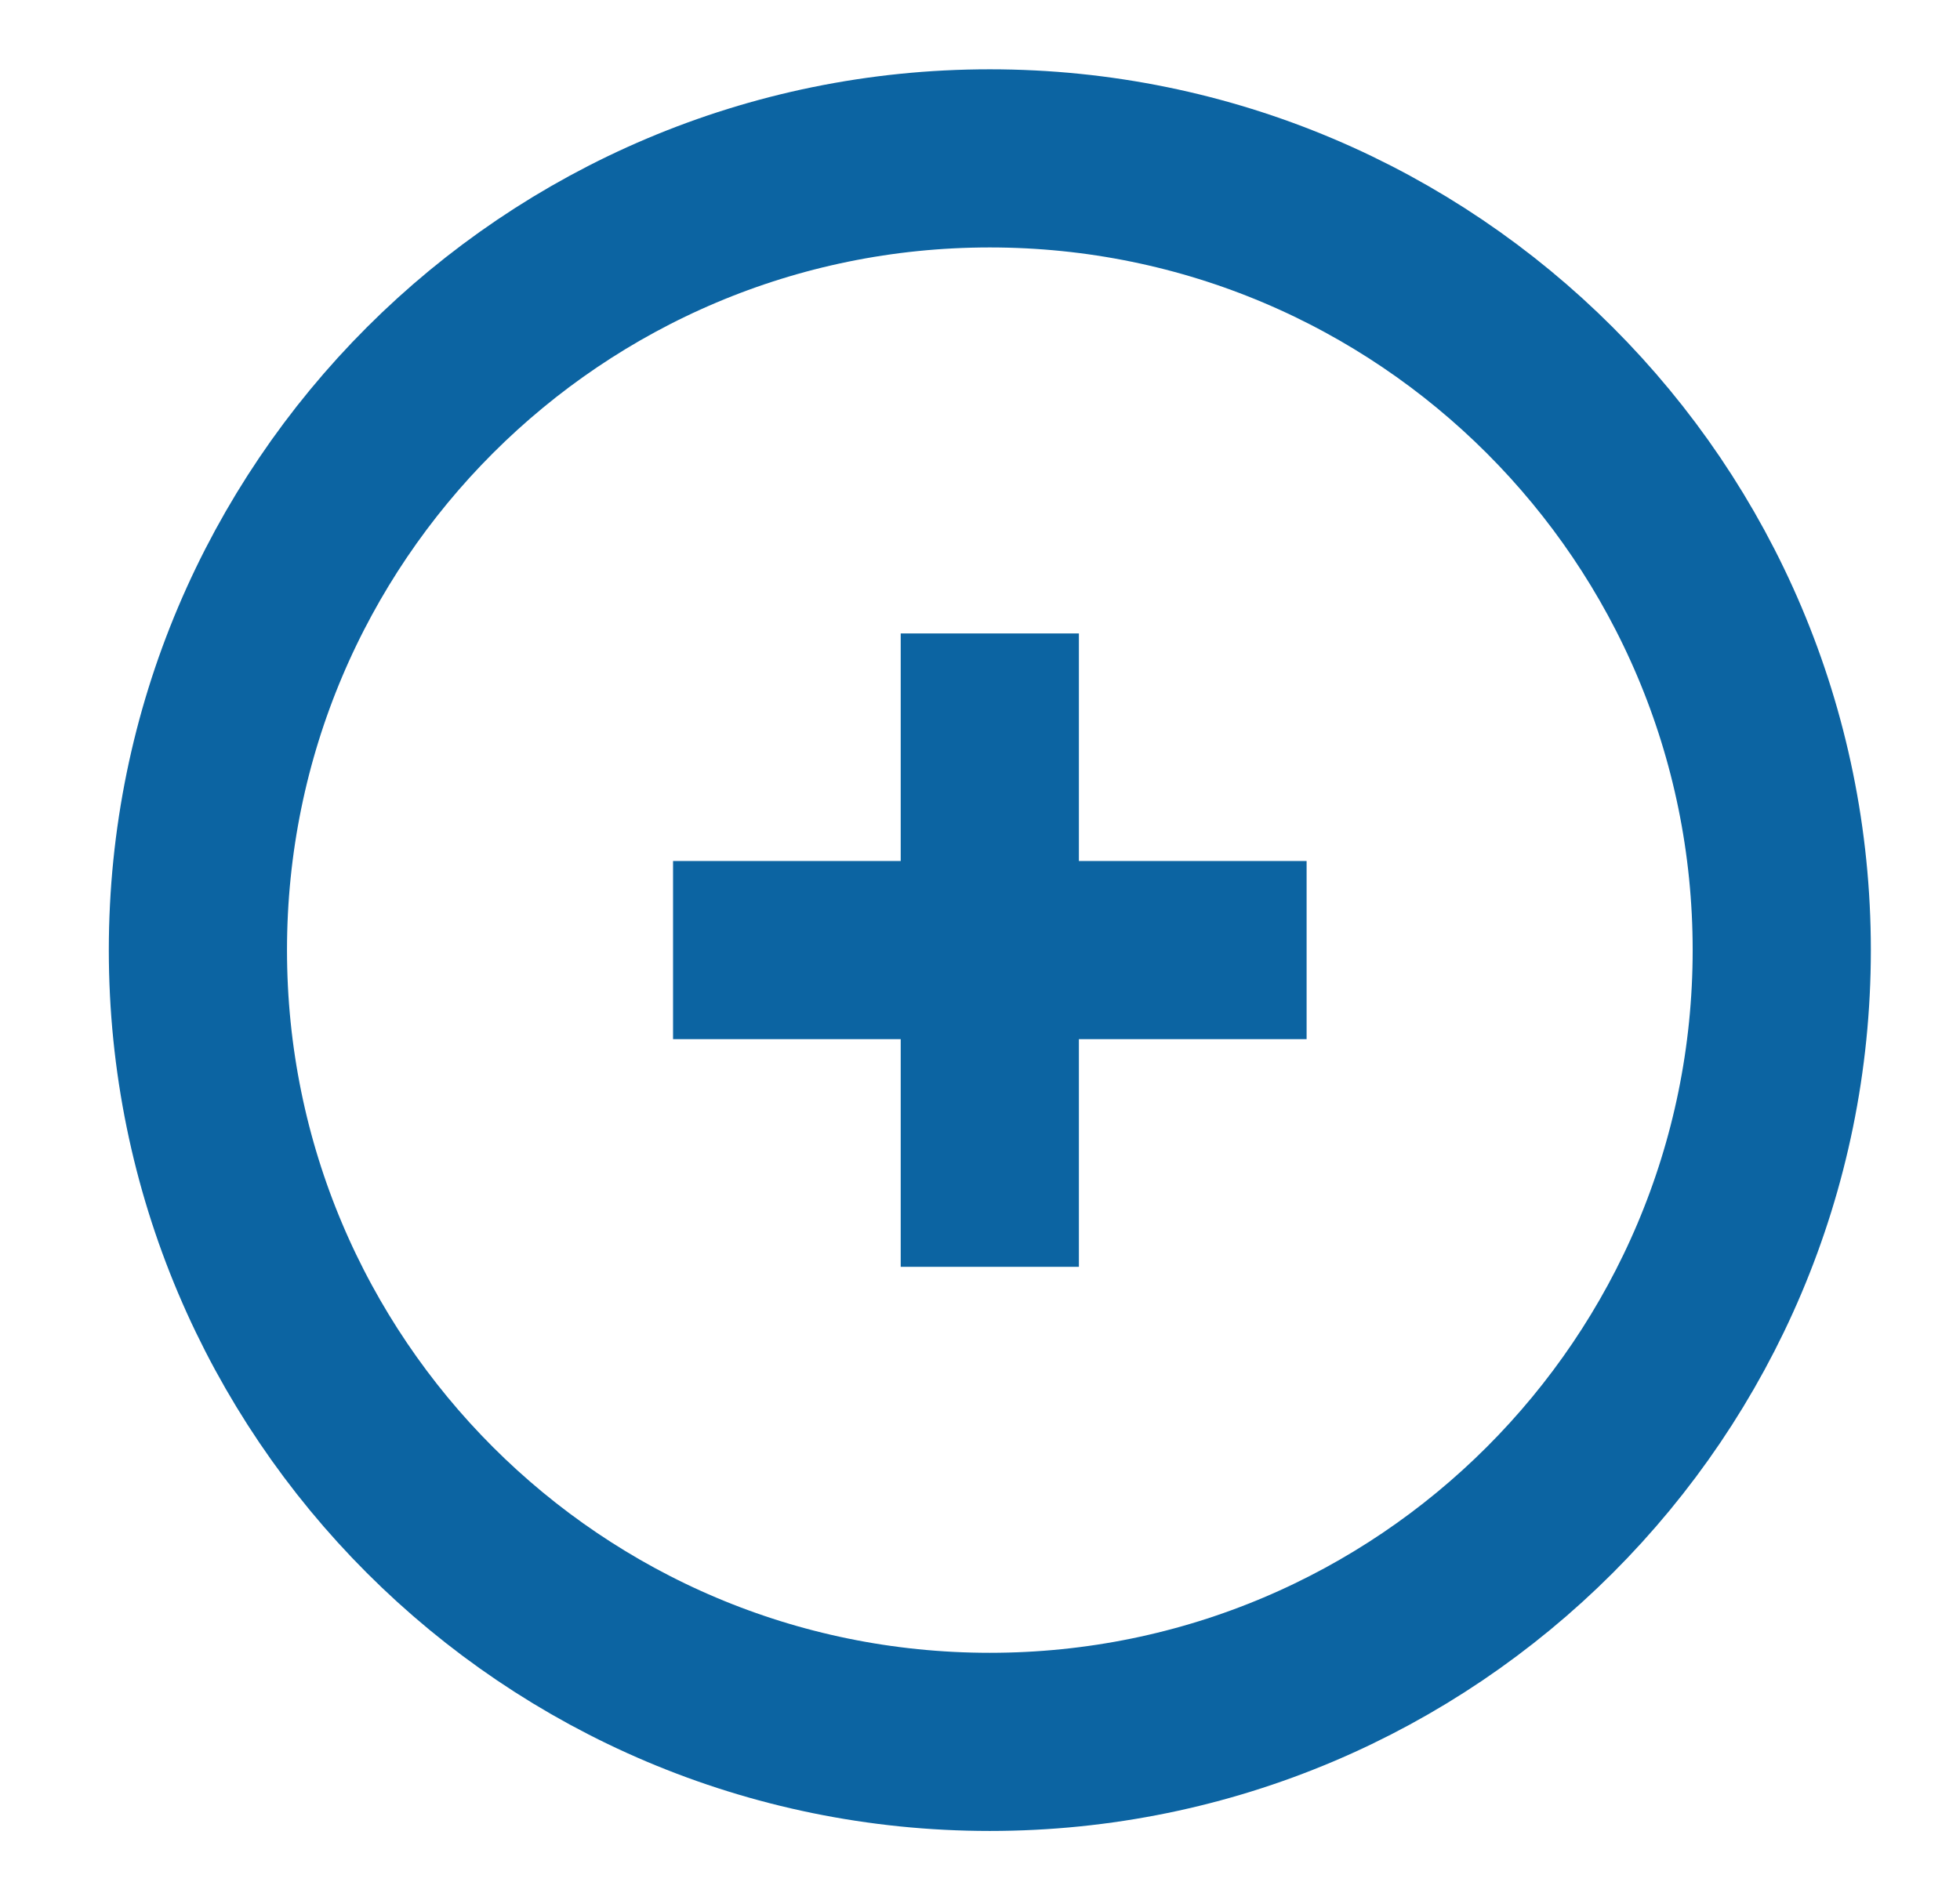
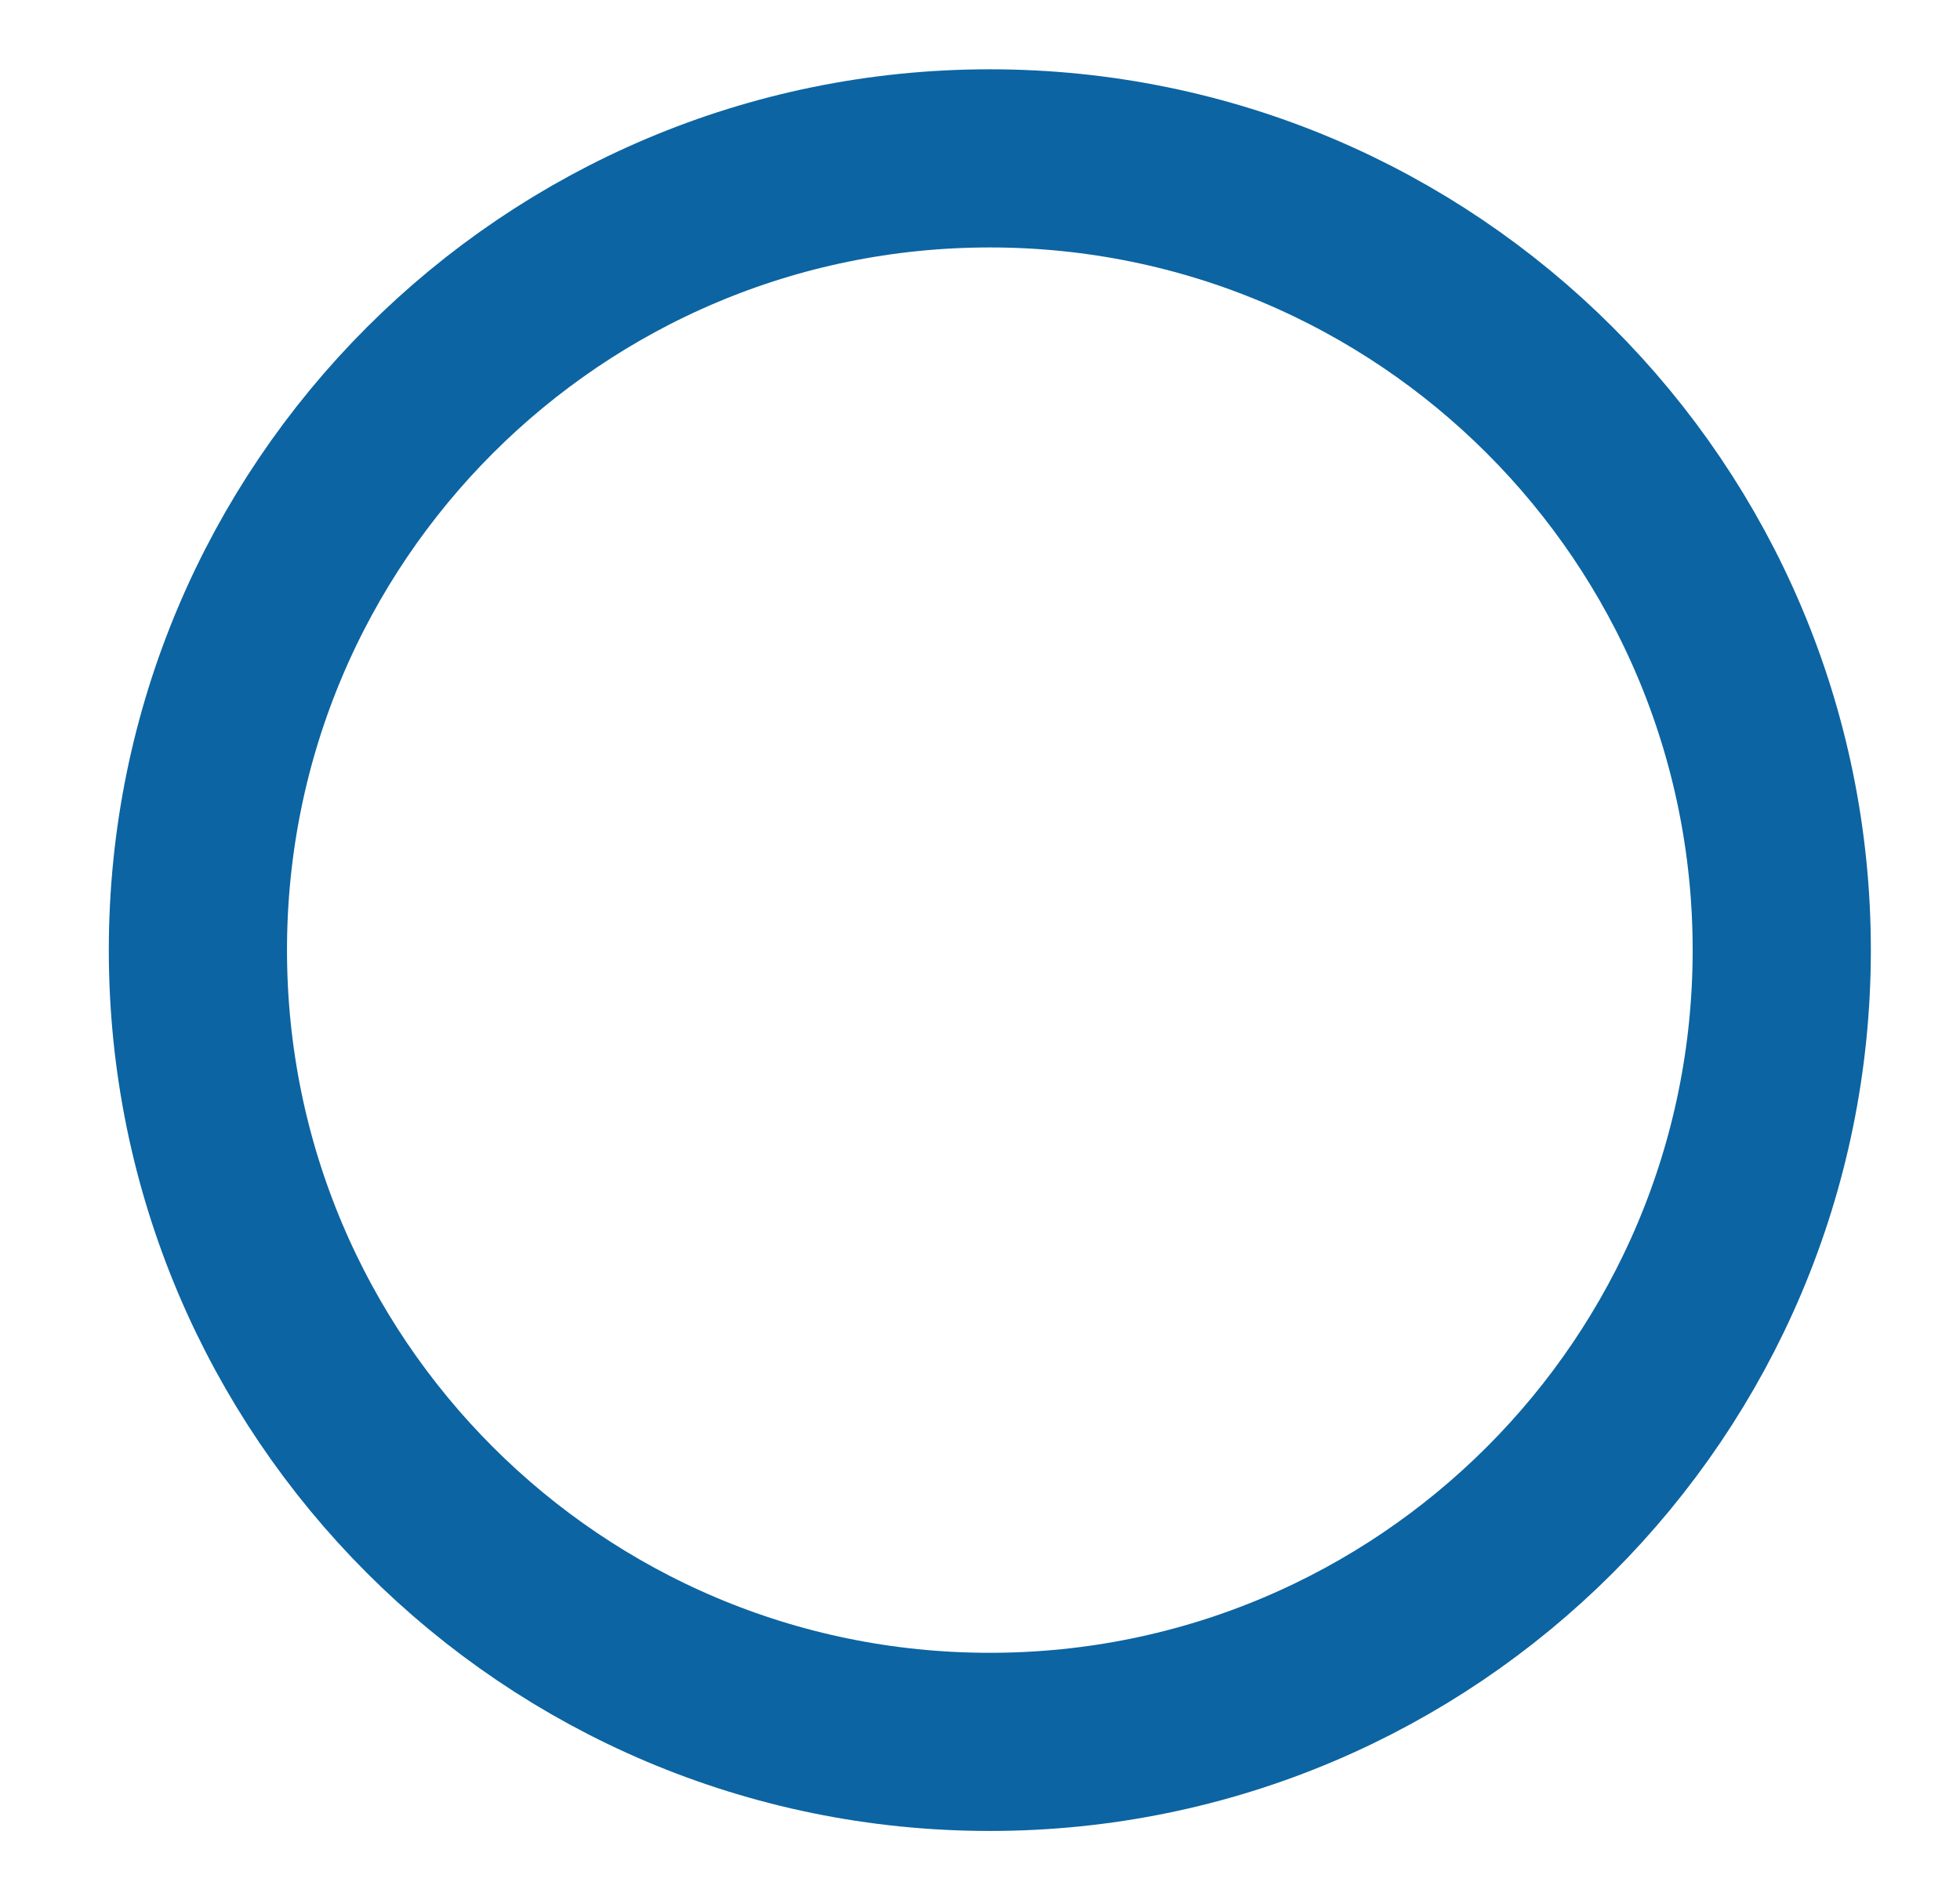
<svg xmlns="http://www.w3.org/2000/svg" width="33" height="32" viewBox="0 0 33 32" fill="none">
-   <path d="M16.665 10.667V21.334M21.999 16H11.332" stroke="#0C64A2" stroke-width="3" stroke-linejoin="round" />
  <path d="M16.665 29.334C24.029 29.334 29.999 23.364 29.999 16C29.999 8.637 24.029 2.667 16.665 2.667C9.302 2.667 3.332 8.637 3.332 16C3.332 23.364 9.302 29.334 16.665 29.334Z" stroke="#0C64A2" stroke-width="3" stroke-linejoin="round" />
</svg>